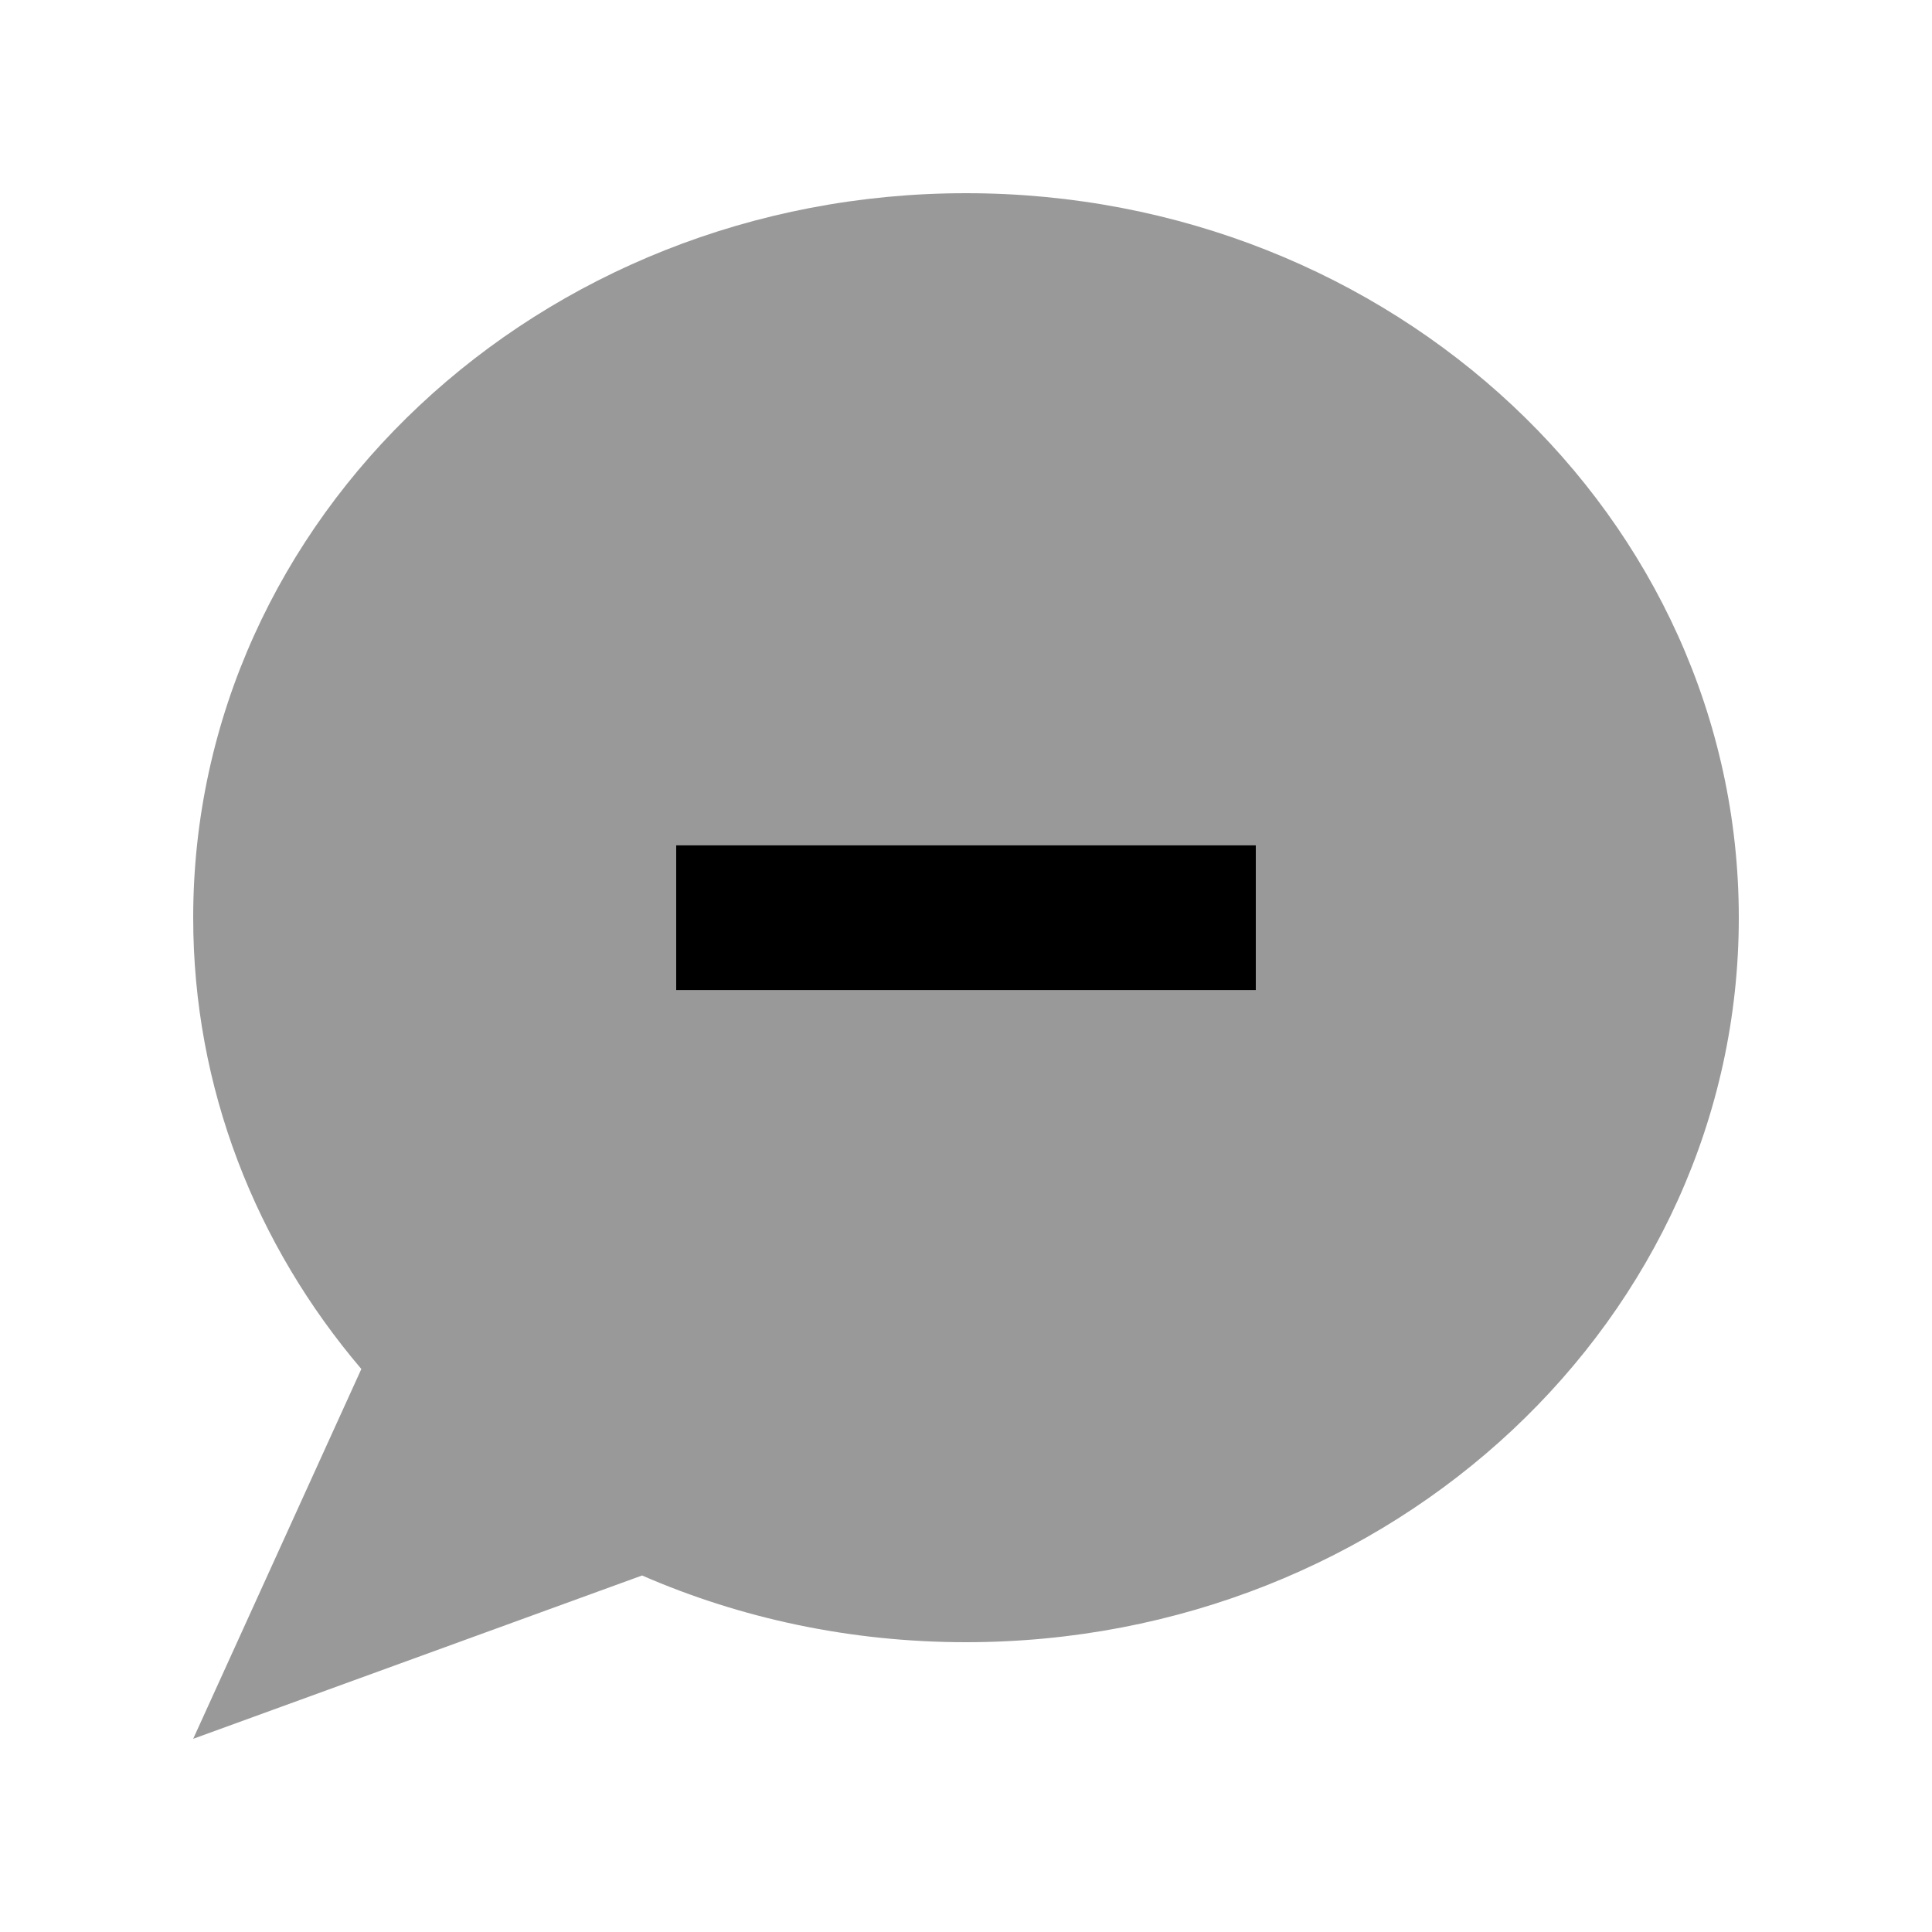
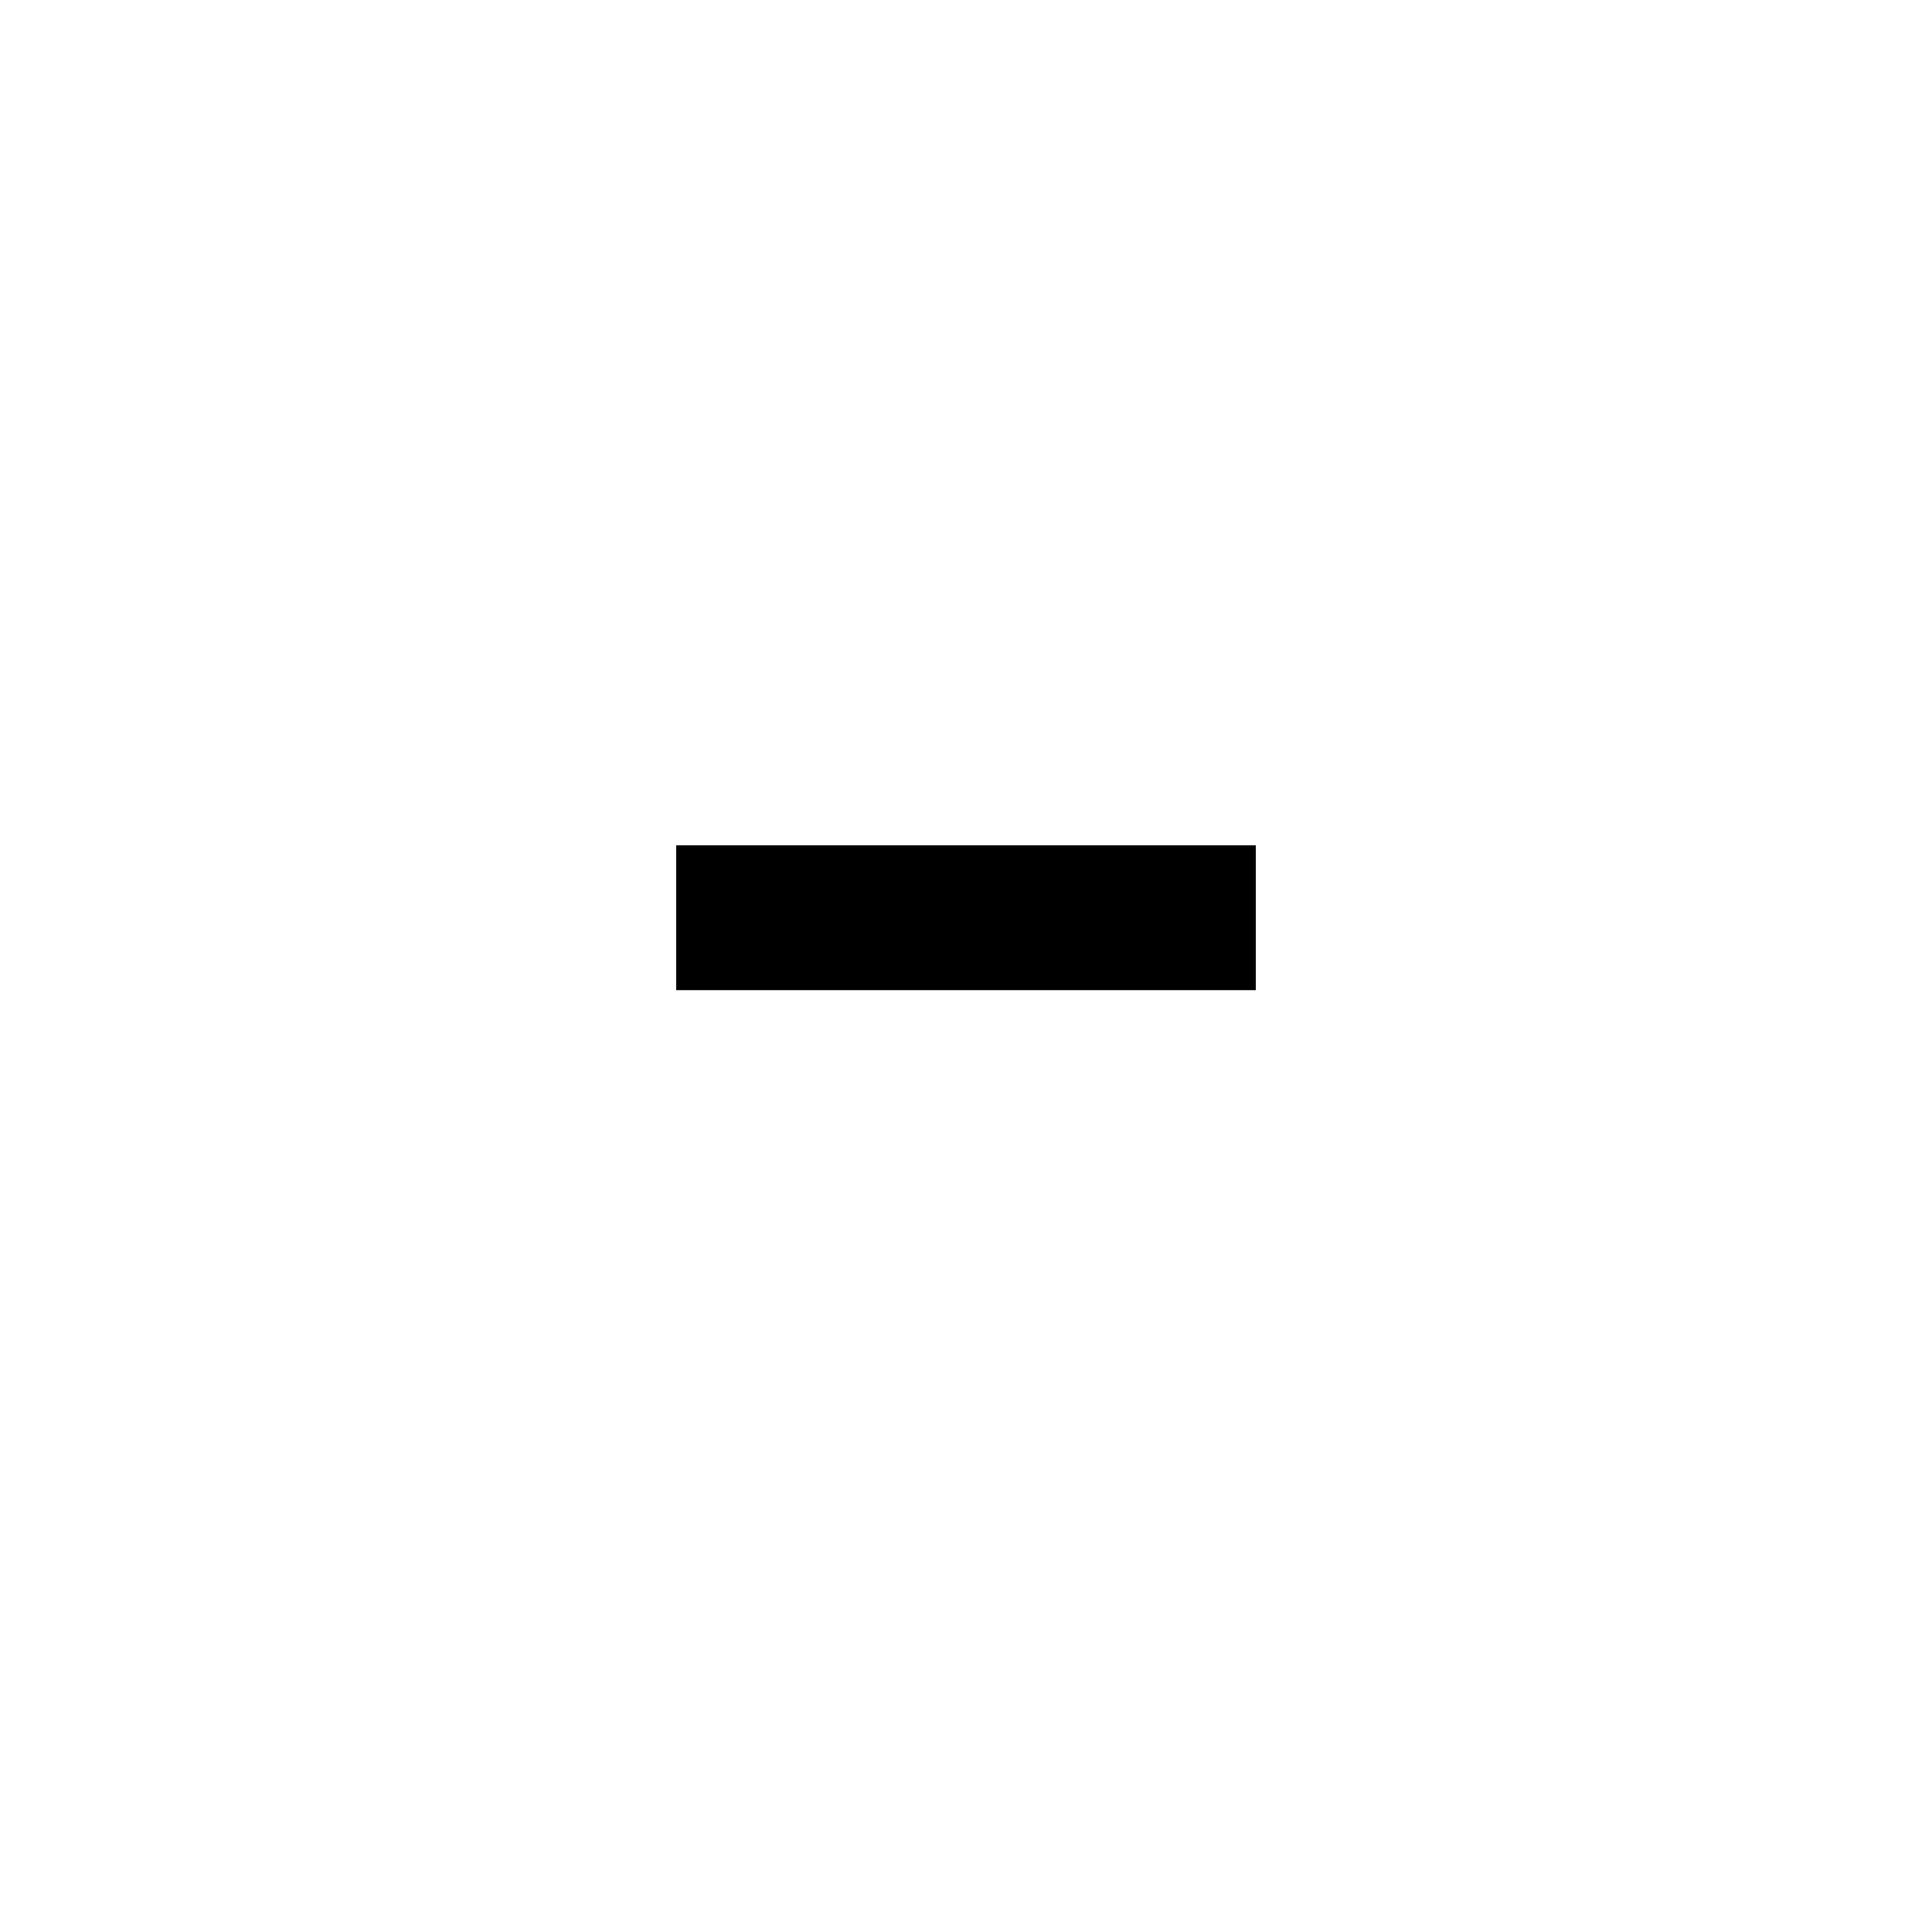
<svg xmlns="http://www.w3.org/2000/svg" viewBox="0 0 640 640">
-   <path opacity=".4" fill="currentColor" d="M64 304C64 360.5 84.8 412.5 119.7 453.5L64 576L212.7 521.9C245.3 536.1 281.7 544 320 544C461.4 544 576 436.5 576 304C576 171.5 461.4 64 320 64C178.6 64 64 171.5 64 304zM224 280L416 280L416 328L224 328L224 280z" />
  <path fill="currentColor" d="M224 280L416 280L416 328L224 328L224 280z" />
</svg>